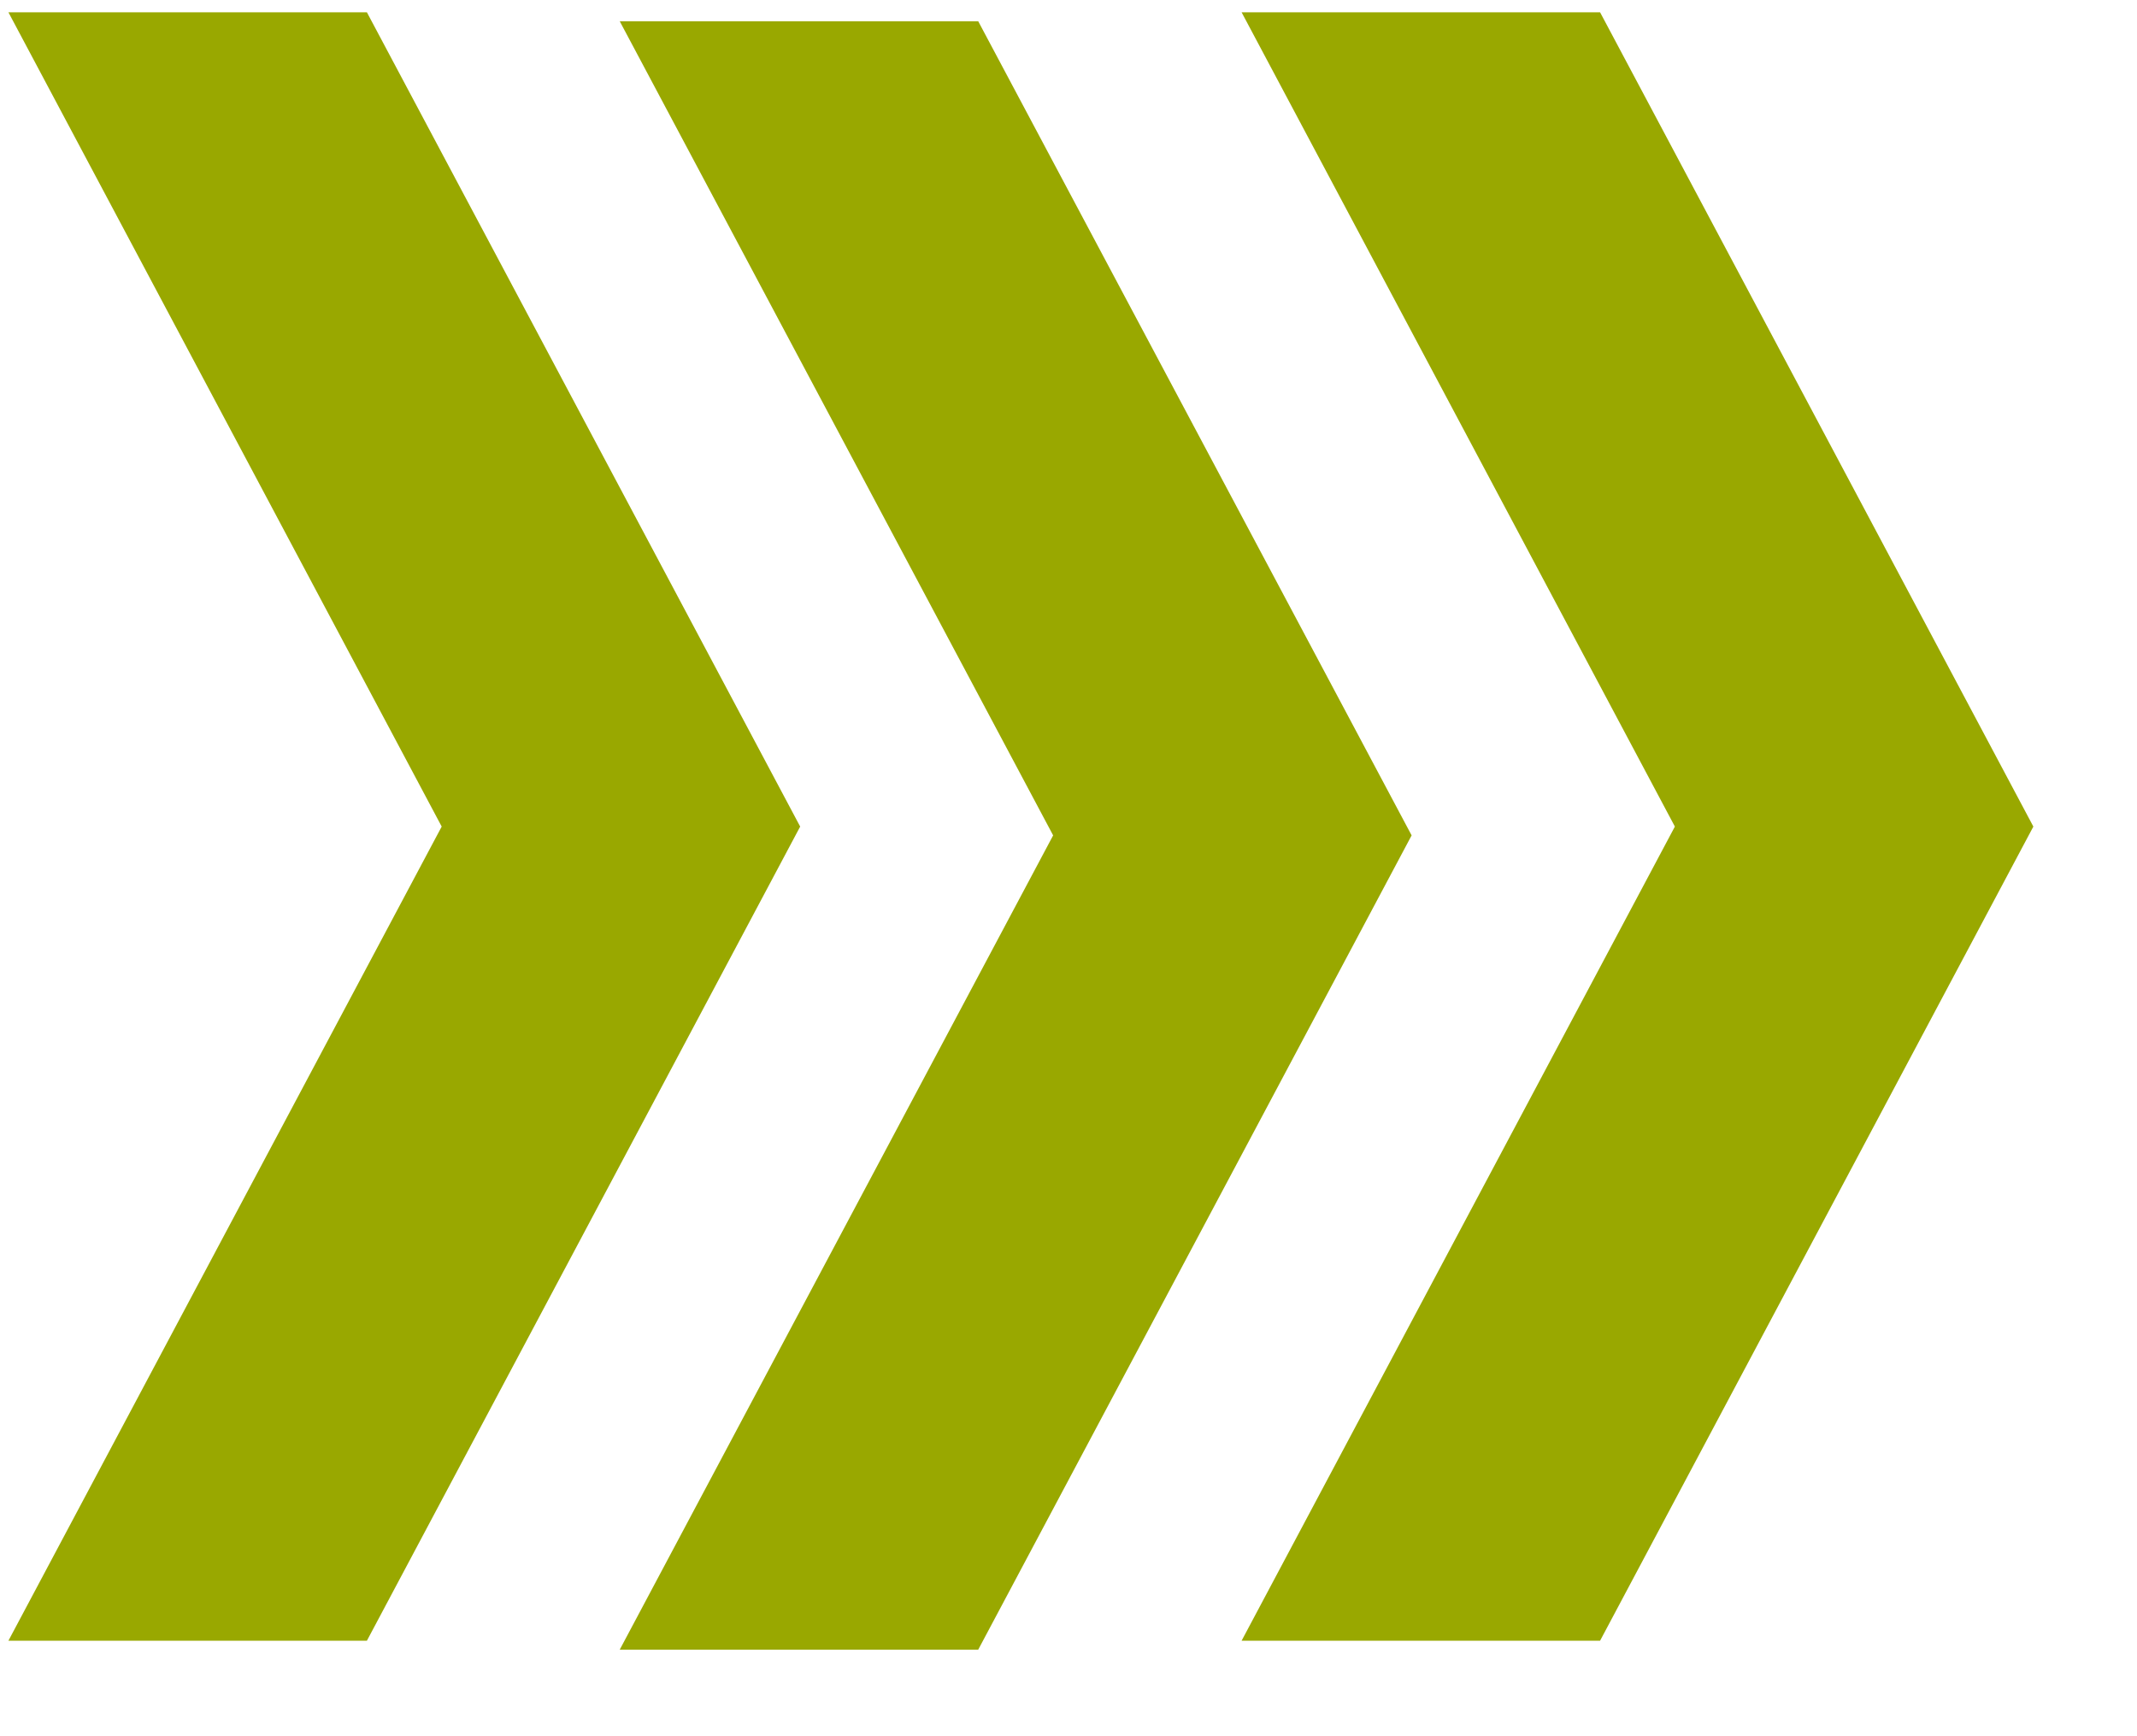
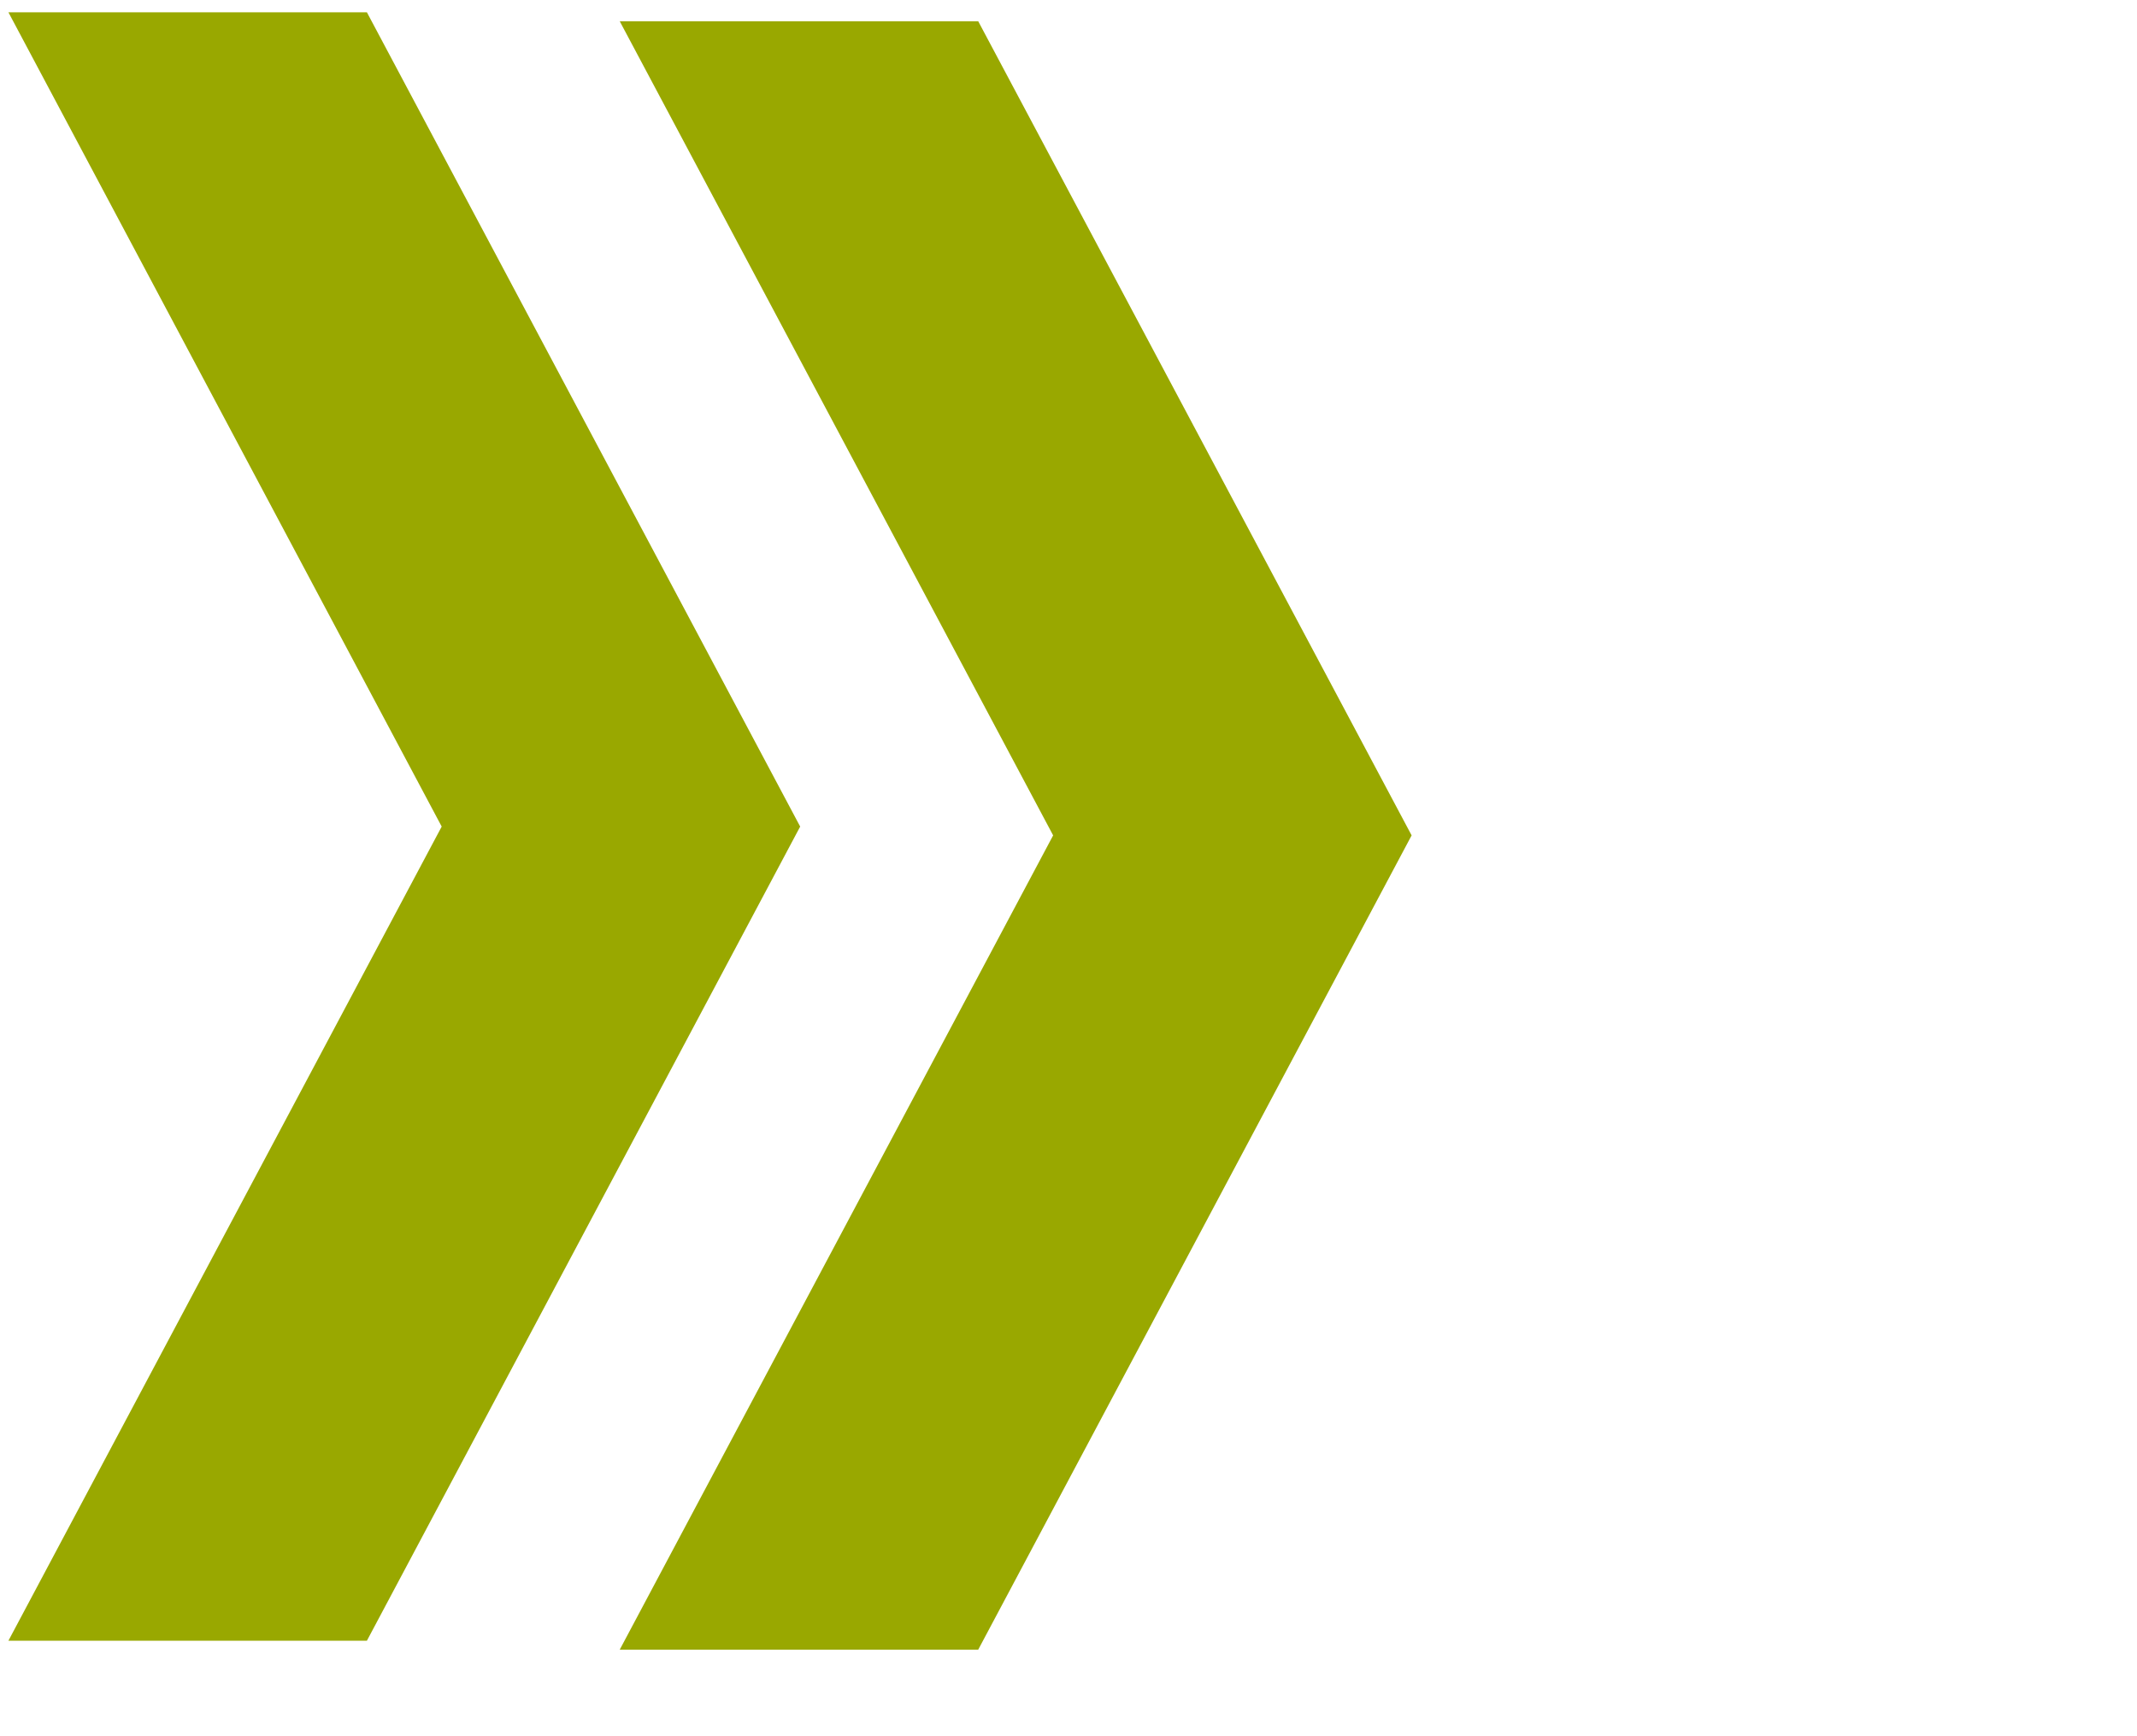
<svg xmlns="http://www.w3.org/2000/svg" width="16" height="13" viewBox="0 0 16 13" fill="none">
  <g id="Group 1515">
    <path id="Vector" fill-rule="evenodd" clip-rule="evenodd" d="M4.64 0.159H7.324L10.569 6.255L7.324 12.352H4.64L7.885 6.255L4.64 0.159Z" fill="#99A800" />
-     <path id="Vector_2" fill-rule="evenodd" clip-rule="evenodd" d="M9.296 0.092H11.98L15.224 6.189L11.98 12.285H9.296L12.54 6.189L9.296 0.092Z" fill="#99A800" />
    <path id="Vector_3" fill-rule="evenodd" clip-rule="evenodd" d="M0.063 0.092H2.747L5.991 6.189L2.747 12.285H0.063L3.307 6.189L0.063 0.092Z" fill="#99A800" />
  </g>
</svg>